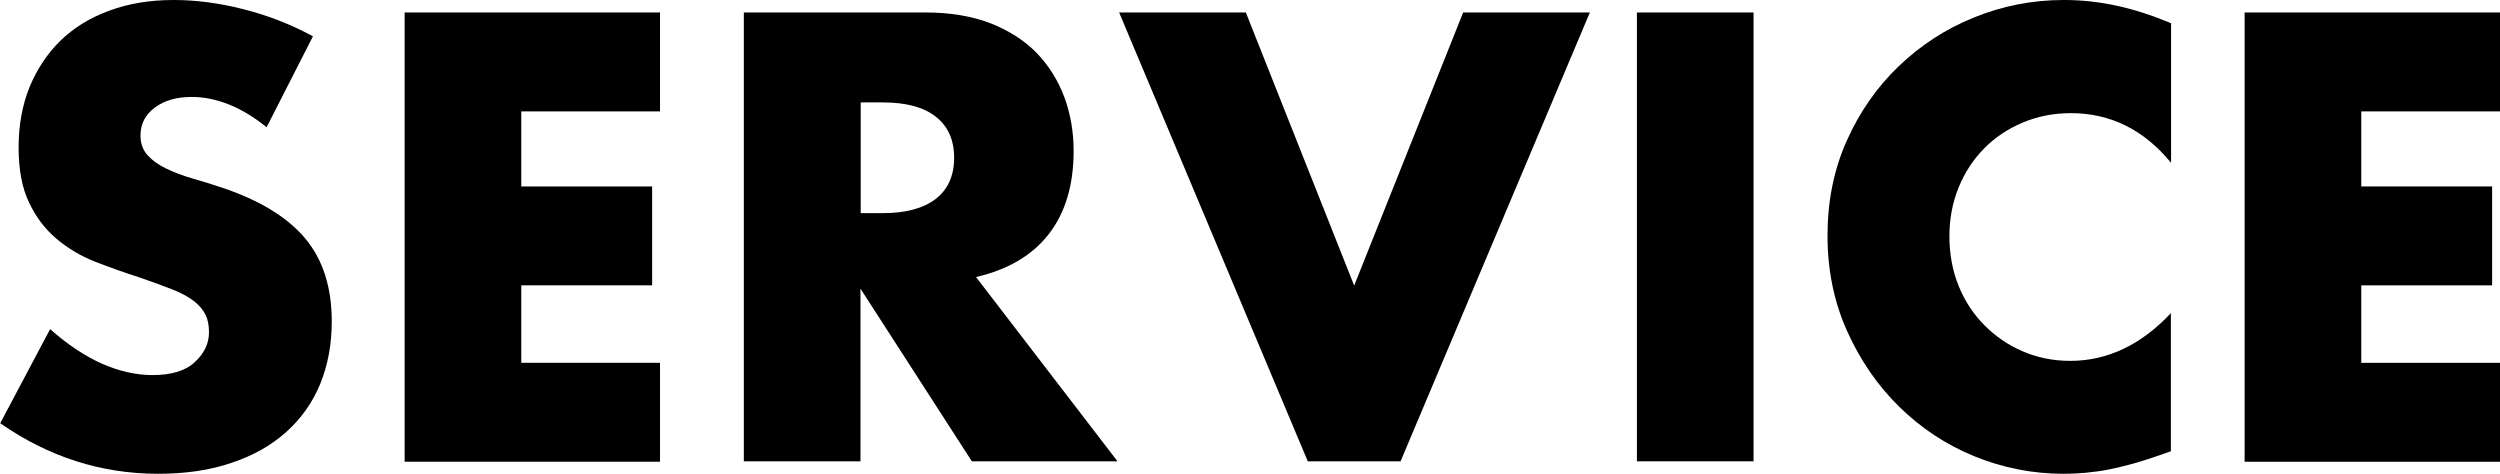
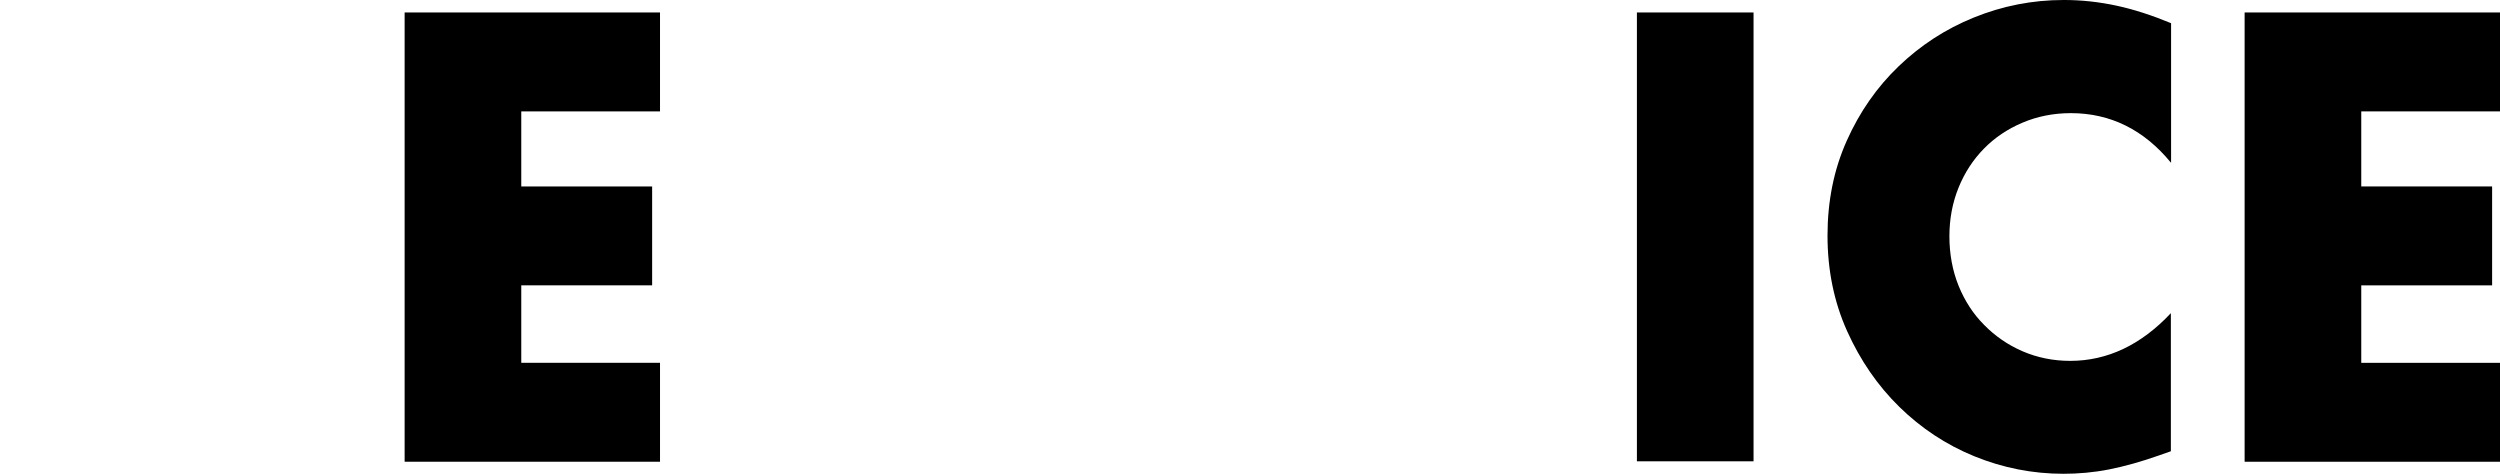
<svg xmlns="http://www.w3.org/2000/svg" id="_レイヤー_2" data-name="レイヤー 2" viewBox="0 0 114.24 21.65">
  <g id="_レイヤー_1-2" data-name="レイヤー 1">
    <g>
-       <path d="m12.19,5.82c-.58-.47-1.16-.82-1.74-1.05-.58-.23-1.14-.34-1.69-.34-.69,0-1.25.16-1.69.49-.44.33-.65.75-.65,1.28,0,.36.11.66.33.9.22.24.5.44.86.61s.75.32,1.2.45.88.26,1.32.41c1.74.58,3.01,1.36,3.82,2.33.81.97,1.21,2.24,1.21,3.79,0,1.05-.18,2-.53,2.86-.35.85-.87,1.58-1.55,2.19s-1.51,1.08-2.5,1.41c-.99.34-2.11.5-3.36.5-2.59,0-5-.77-7.21-2.31l2.28-4.3c.8.71,1.59,1.23,2.37,1.58.78.34,1.55.52,2.31.52.87,0,1.52-.2,1.94-.6.43-.4.64-.85.64-1.36,0-.31-.05-.58-.16-.8s-.29-.44-.54-.63c-.25-.19-.58-.37-.99-.53-.41-.16-.9-.34-1.48-.54-.69-.22-1.36-.46-2.03-.72-.66-.26-1.25-.61-1.77-1.05-.52-.44-.93-.98-1.25-1.65-.32-.66-.48-1.5-.48-2.52s.17-1.94.5-2.76c.34-.82.81-1.53,1.41-2.12.61-.59,1.35-1.05,2.23-1.37.88-.33,1.86-.49,2.95-.49,1.02,0,2.08.14,3.18.42,1.11.28,2.17.69,3.18,1.24l-2.12,4.16Z" />
      <path d="m30.16,5.09h-6.34v3.43h5.98v4.52h-5.98v3.54h6.34v4.52h-11.67V.57h11.67v4.52Z" />
-       <path d="m51.05,21.08h-6.64l-5.09-7.89v7.89h-5.33V.57h8.3c1.14,0,2.14.17,2.99.5.85.34,1.55.79,2.11,1.37.55.58.97,1.25,1.25,2.01.28.76.42,1.58.42,2.45,0,1.56-.38,2.82-1.13,3.79-.75.97-1.86,1.63-3.33,1.97l6.45,8.4Zm-11.72-11.34h1.01c1.05,0,1.86-.22,2.42-.65.56-.44.84-1.06.84-1.88s-.28-1.44-.84-1.88c-.56-.44-1.37-.65-2.42-.65h-1.01v5.06Z" />
-       <path d="m56.93.57l4.95,12.48,4.98-12.48h5.79l-8.65,20.51h-4.24L51.14.57h5.79Z" />
      <path d="m80.13.57v20.51h-5.33V.57h5.33Z" />
      <path d="m99.2,7.43c-1.23-1.5-2.76-2.26-4.57-2.26-.8,0-1.54.15-2.22.44-.68.29-1.26.68-1.75,1.18-.49.5-.88,1.09-1.16,1.78-.28.69-.42,1.43-.42,2.23s.14,1.57.42,2.26c.28.69.67,1.29,1.17,1.79.5.51,1.08.91,1.75,1.2.67.29,1.4.44,2.18.44,1.7,0,3.24-.73,4.6-2.18v6.31l-.54.19c-.82.29-1.58.5-2.28.64-.71.14-1.41.2-2.09.2-1.41,0-2.77-.27-4.07-.8-1.3-.53-2.44-1.29-3.43-2.26-.99-.97-1.78-2.12-2.38-3.45-.6-1.33-.9-2.79-.9-4.37s.29-3.02.88-4.34,1.38-2.45,2.37-3.4c.99-.95,2.13-1.7,3.44-2.23,1.31-.53,2.67-.8,4.11-.8.82,0,1.62.09,2.41.26.79.17,1.62.44,2.49.8v6.36Z" />
      <path d="m114.24,5.09h-6.34v3.43h5.98v4.52h-5.98v3.54h6.34v4.52h-11.67V.57h11.67v4.52Z" />
    </g>
  </g>
</svg>